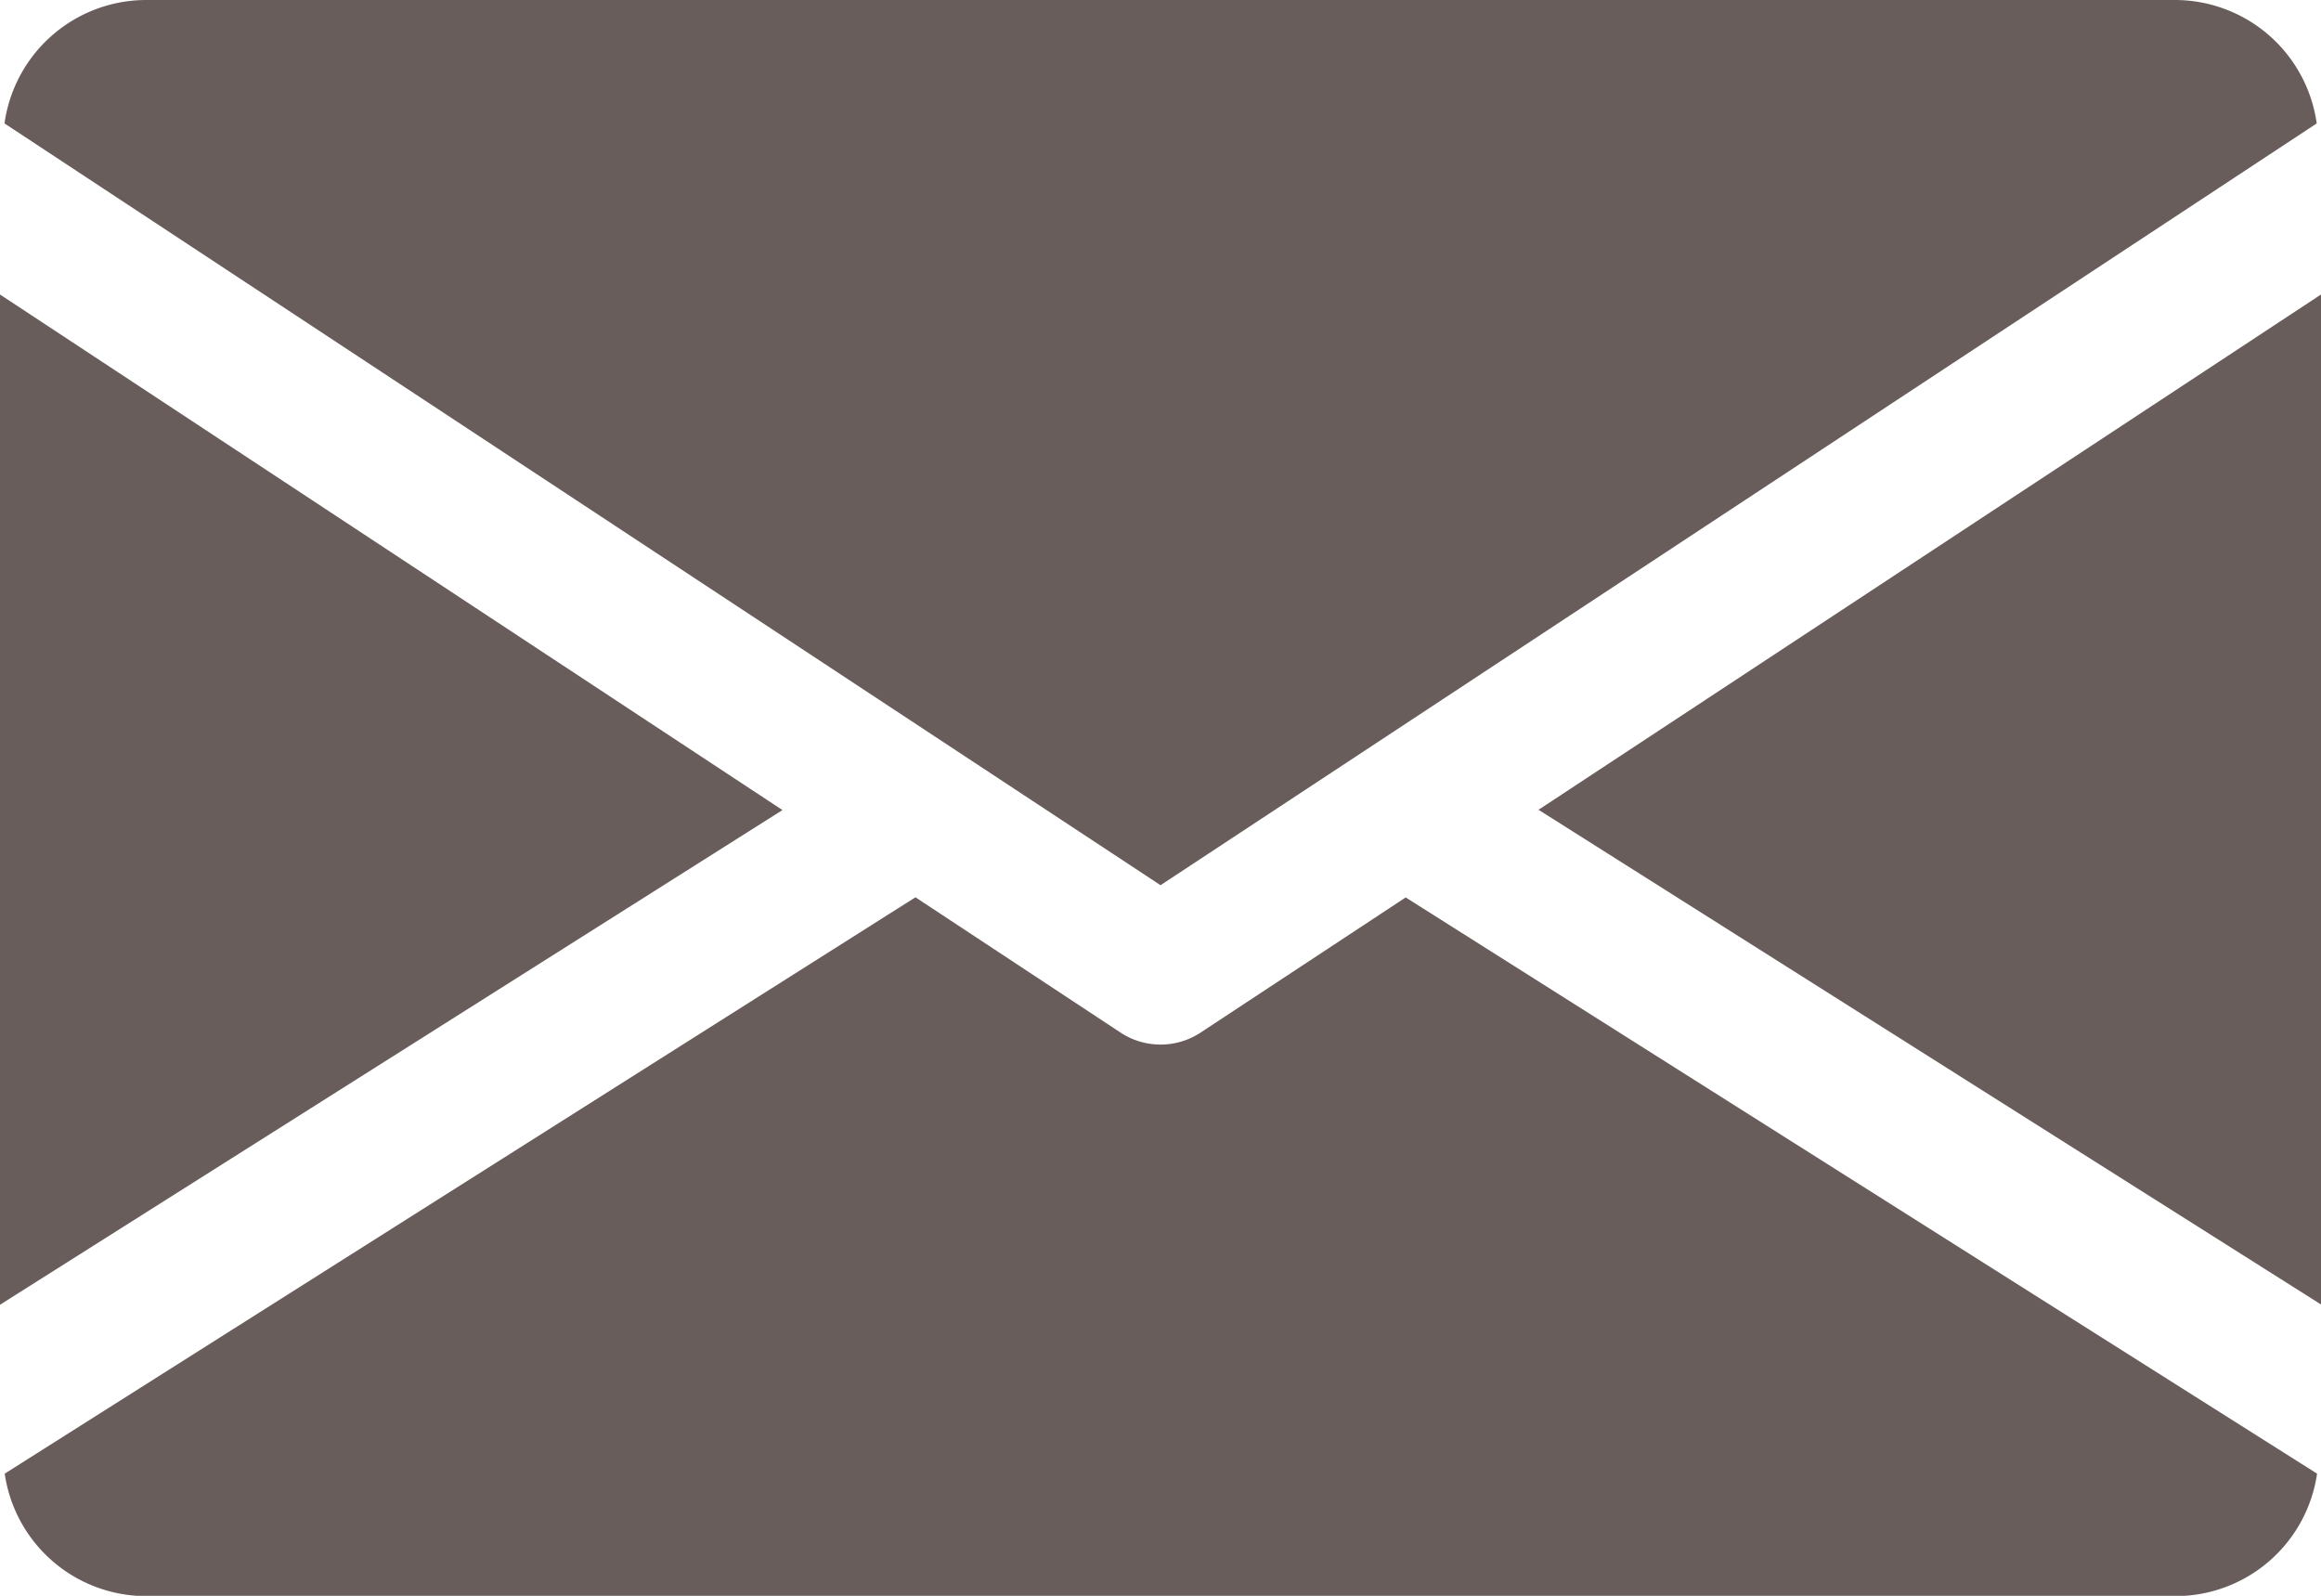
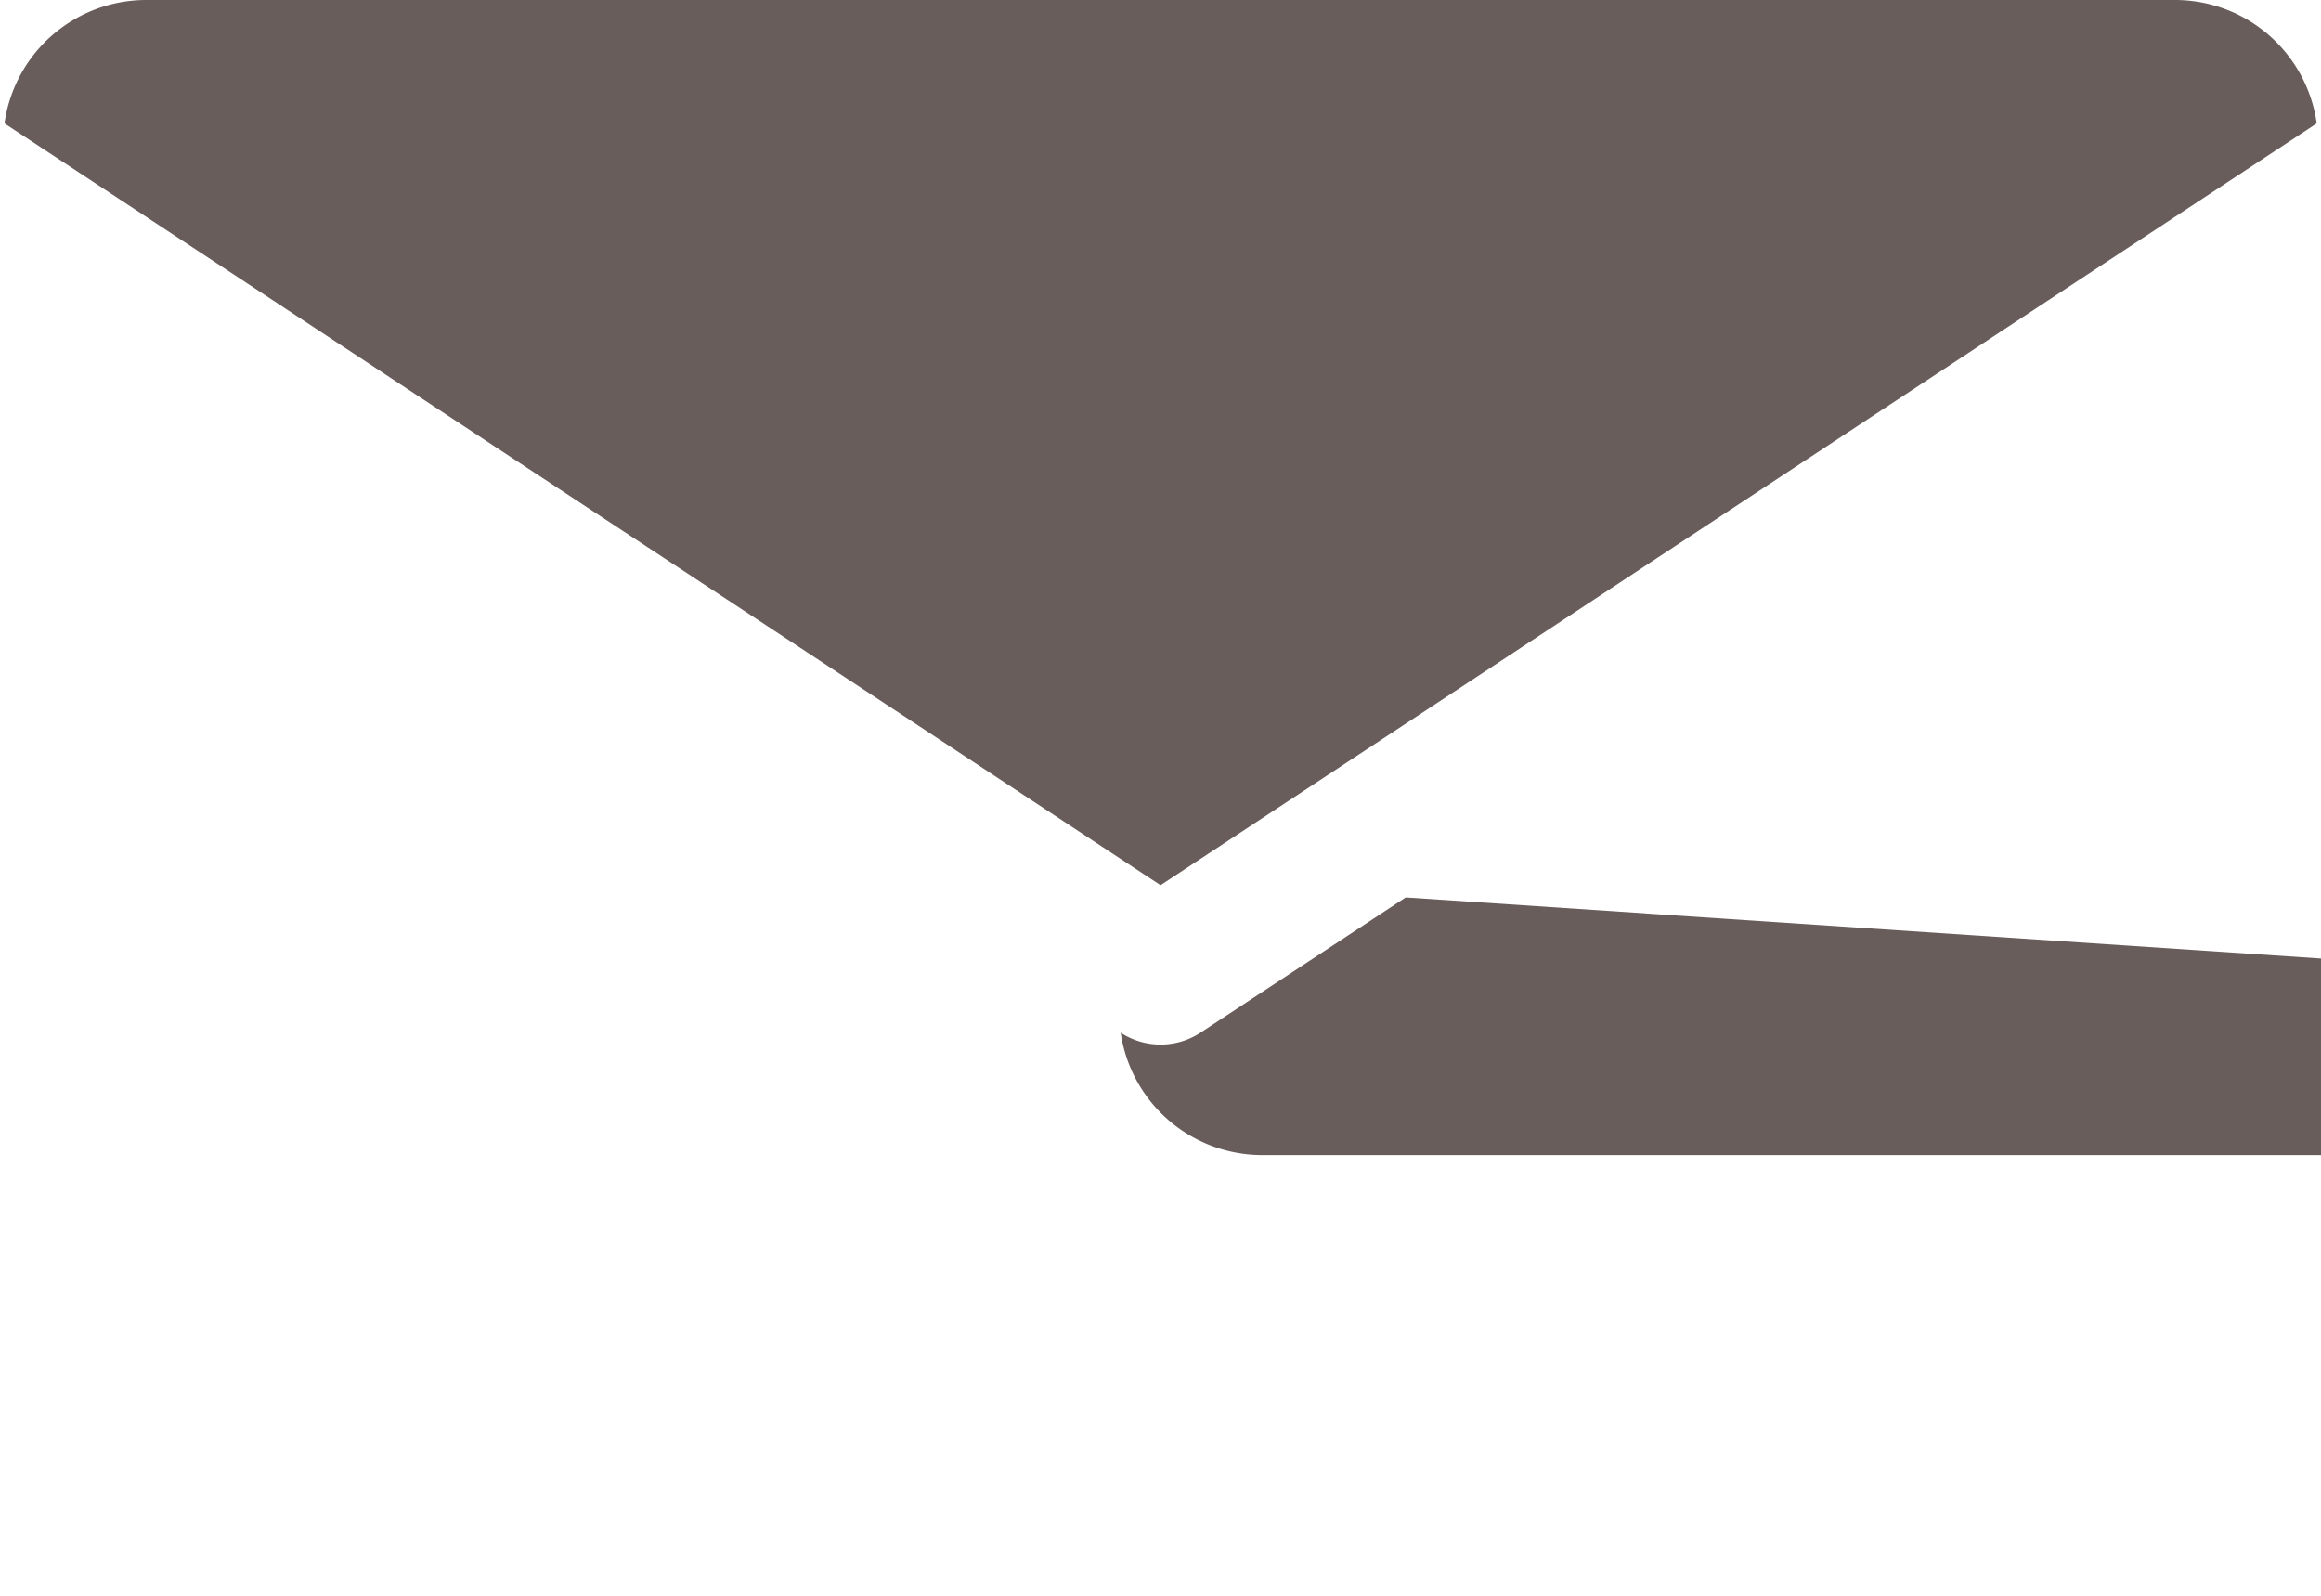
<svg xmlns="http://www.w3.org/2000/svg" id="email" width="33.023" height="22.704" viewBox="0 0 33.023 22.704">
  <g id="Group_83" data-name="Group 83" transform="translate(21.89 4.186)">
    <g id="Group_82" data-name="Group 82">
-       <path id="Path_160" data-name="Path 160" d="M339.392,152.231l11.133,7.038V144.9Z" transform="translate(-339.392 -144.896)" fill="#695d5c" />
-     </g>
+       </g>
  </g>
  <g id="Group_85" data-name="Group 85" transform="translate(0 4.186)">
    <g id="Group_84" data-name="Group 84">
-       <path id="Path_161" data-name="Path 161" d="M0,144.9v14.373l11.133-7.038Z" transform="translate(0 -144.896)" fill="#695d5c" />
-     </g>
+       </g>
  </g>
  <g id="Group_87" data-name="Group 87" transform="translate(0.062 0)">
    <g id="Group_86" data-name="Group 86">
      <path id="Path_162" data-name="Path 162" d="M31.857,80H2.962a2.038,2.038,0,0,0-2,1.756L17.41,92.594l16.45-10.838A2.038,2.038,0,0,0,31.857,80Z" transform="translate(-0.96 -80)" fill="#695d5c" />
    </g>
  </g>
  <g id="Group_89" data-name="Group 89" transform="translate(0.066 12.766)">
    <g id="Group_88" data-name="Group 88">
-       <path id="Path_163" data-name="Path 163" d="M20.958,277.922l-2.92,1.924a1.036,1.036,0,0,1-1.135,0l-2.92-1.926-12.958,8.2a2.035,2.035,0,0,0,2,1.742h28.9a2.035,2.035,0,0,0,2-1.742Z" transform="translate(-1.024 -277.92)" fill="#695d5c" />
+       <path id="Path_163" data-name="Path 163" d="M20.958,277.922l-2.92,1.924a1.036,1.036,0,0,1-1.135,0a2.035,2.035,0,0,0,2,1.742h28.9a2.035,2.035,0,0,0,2-1.742Z" transform="translate(-1.024 -277.92)" fill="#695d5c" />
    </g>
  </g>
</svg>